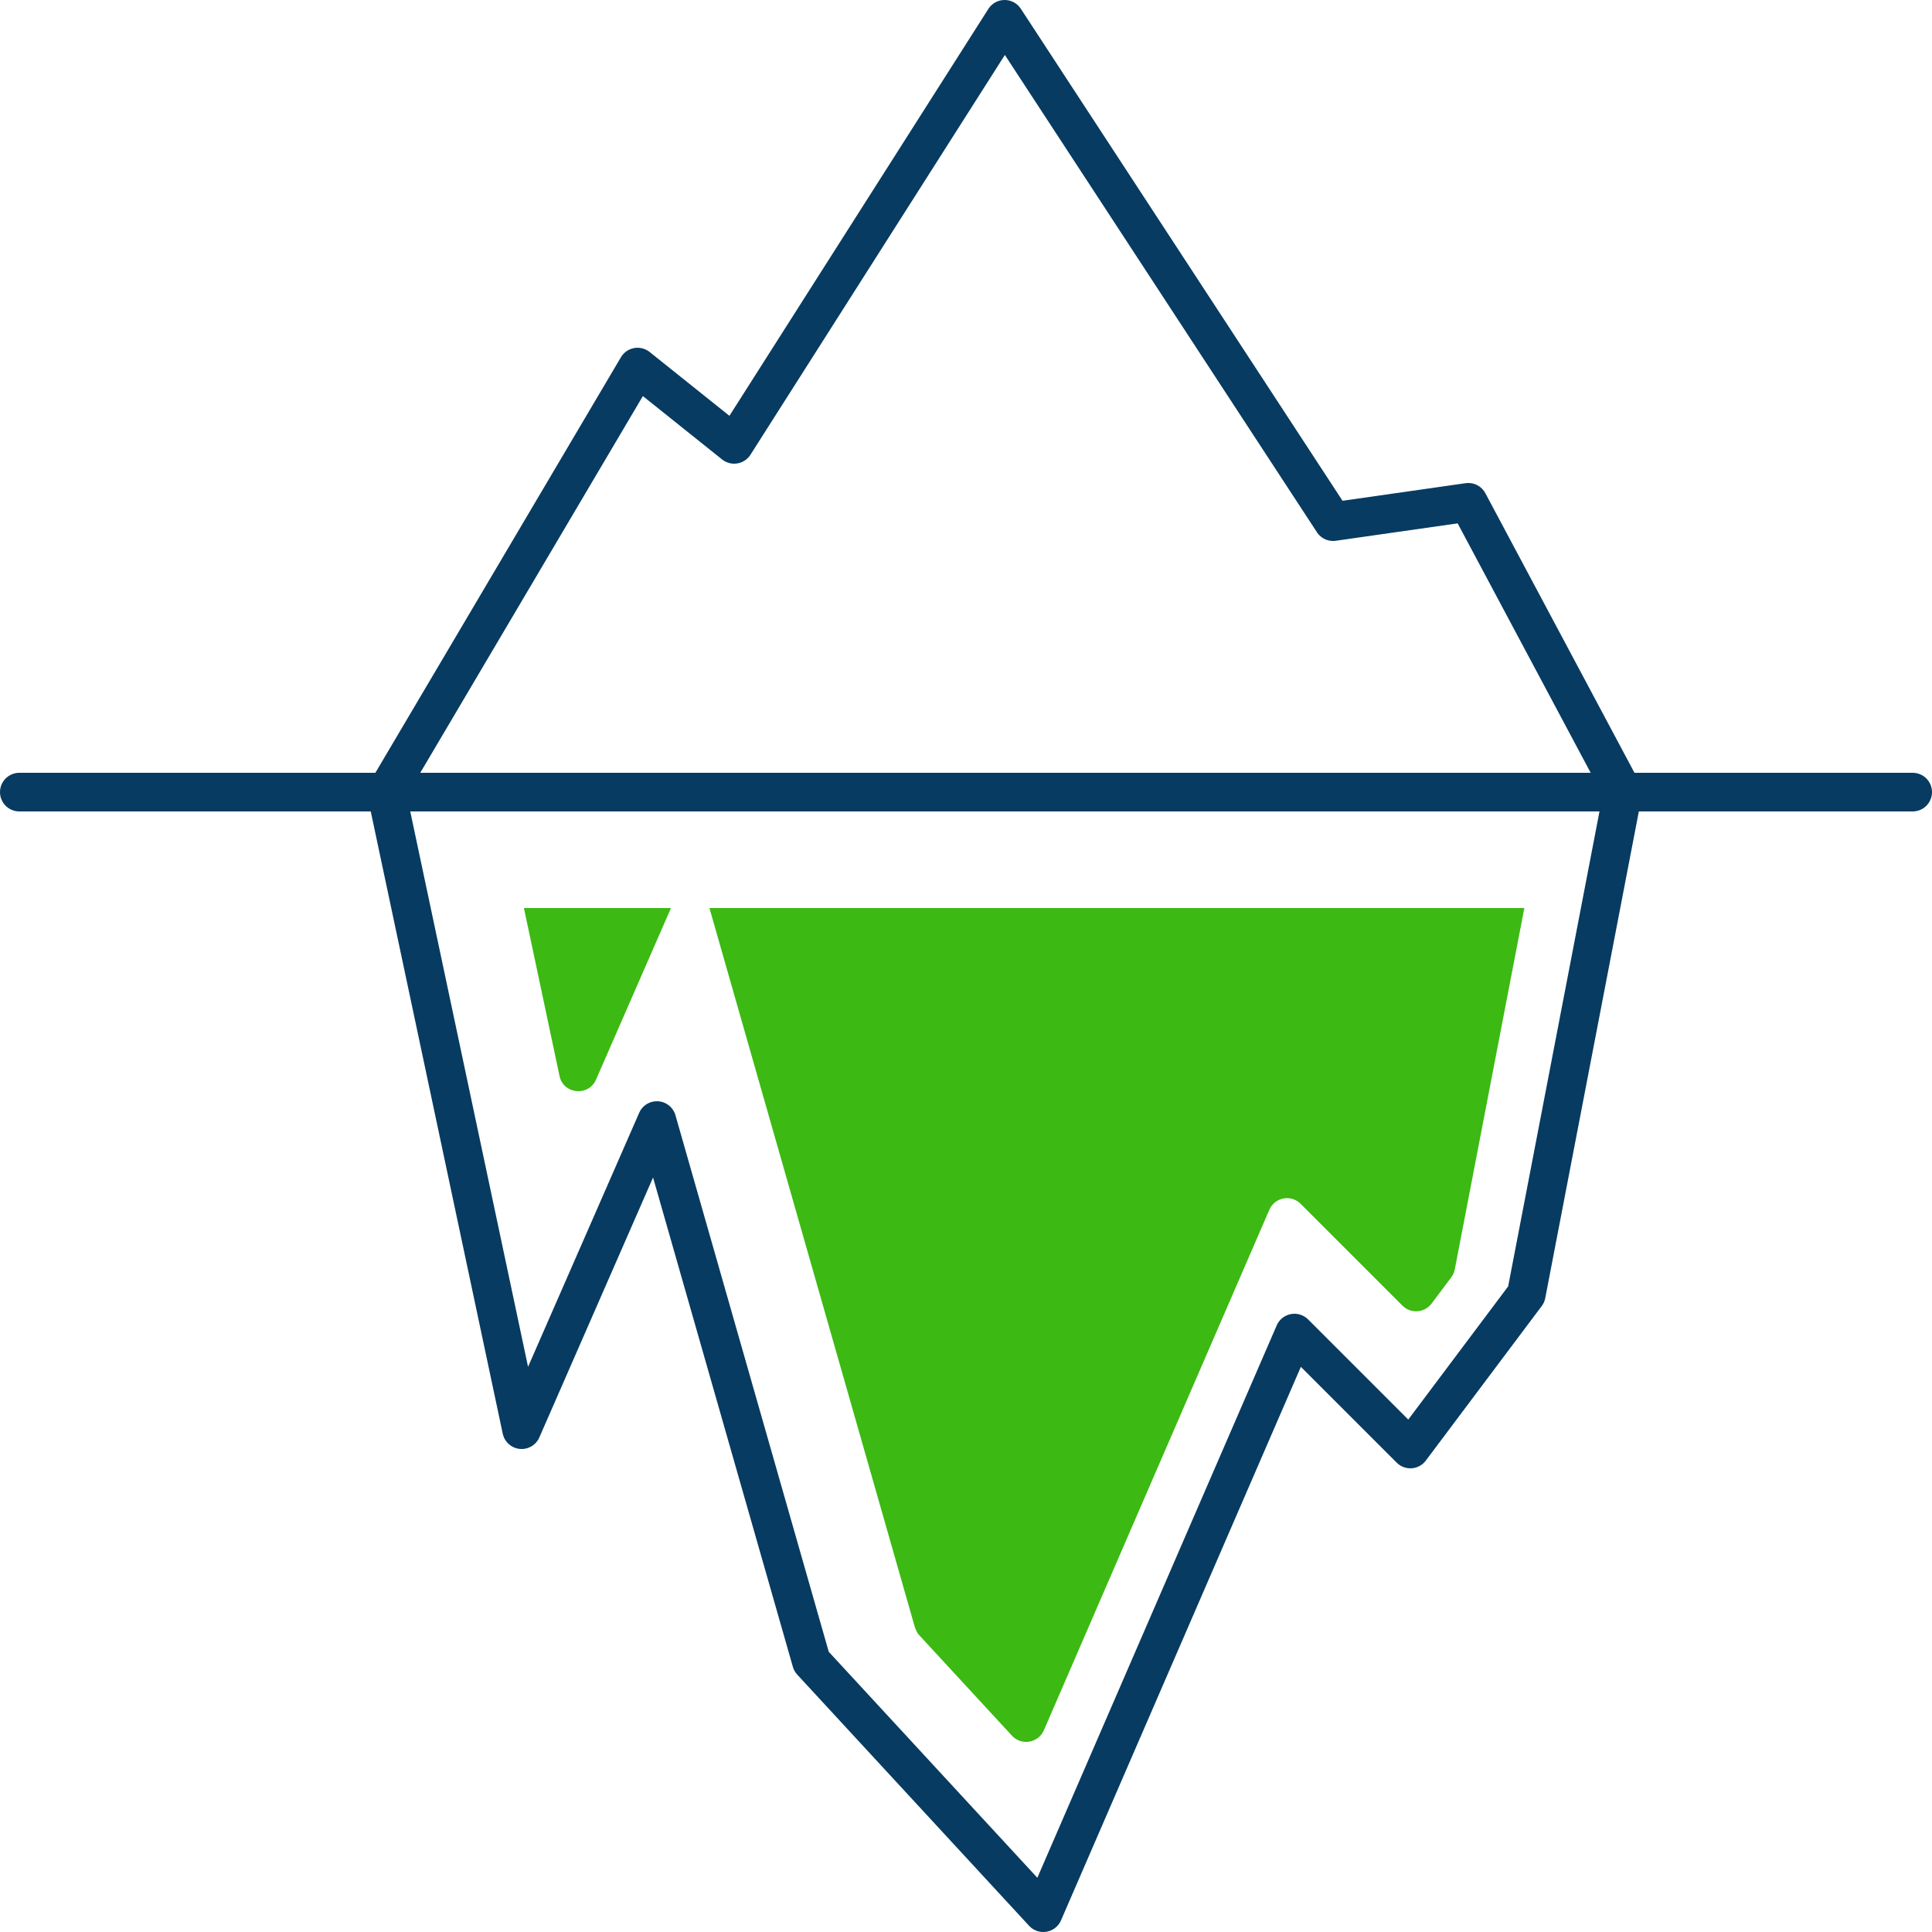
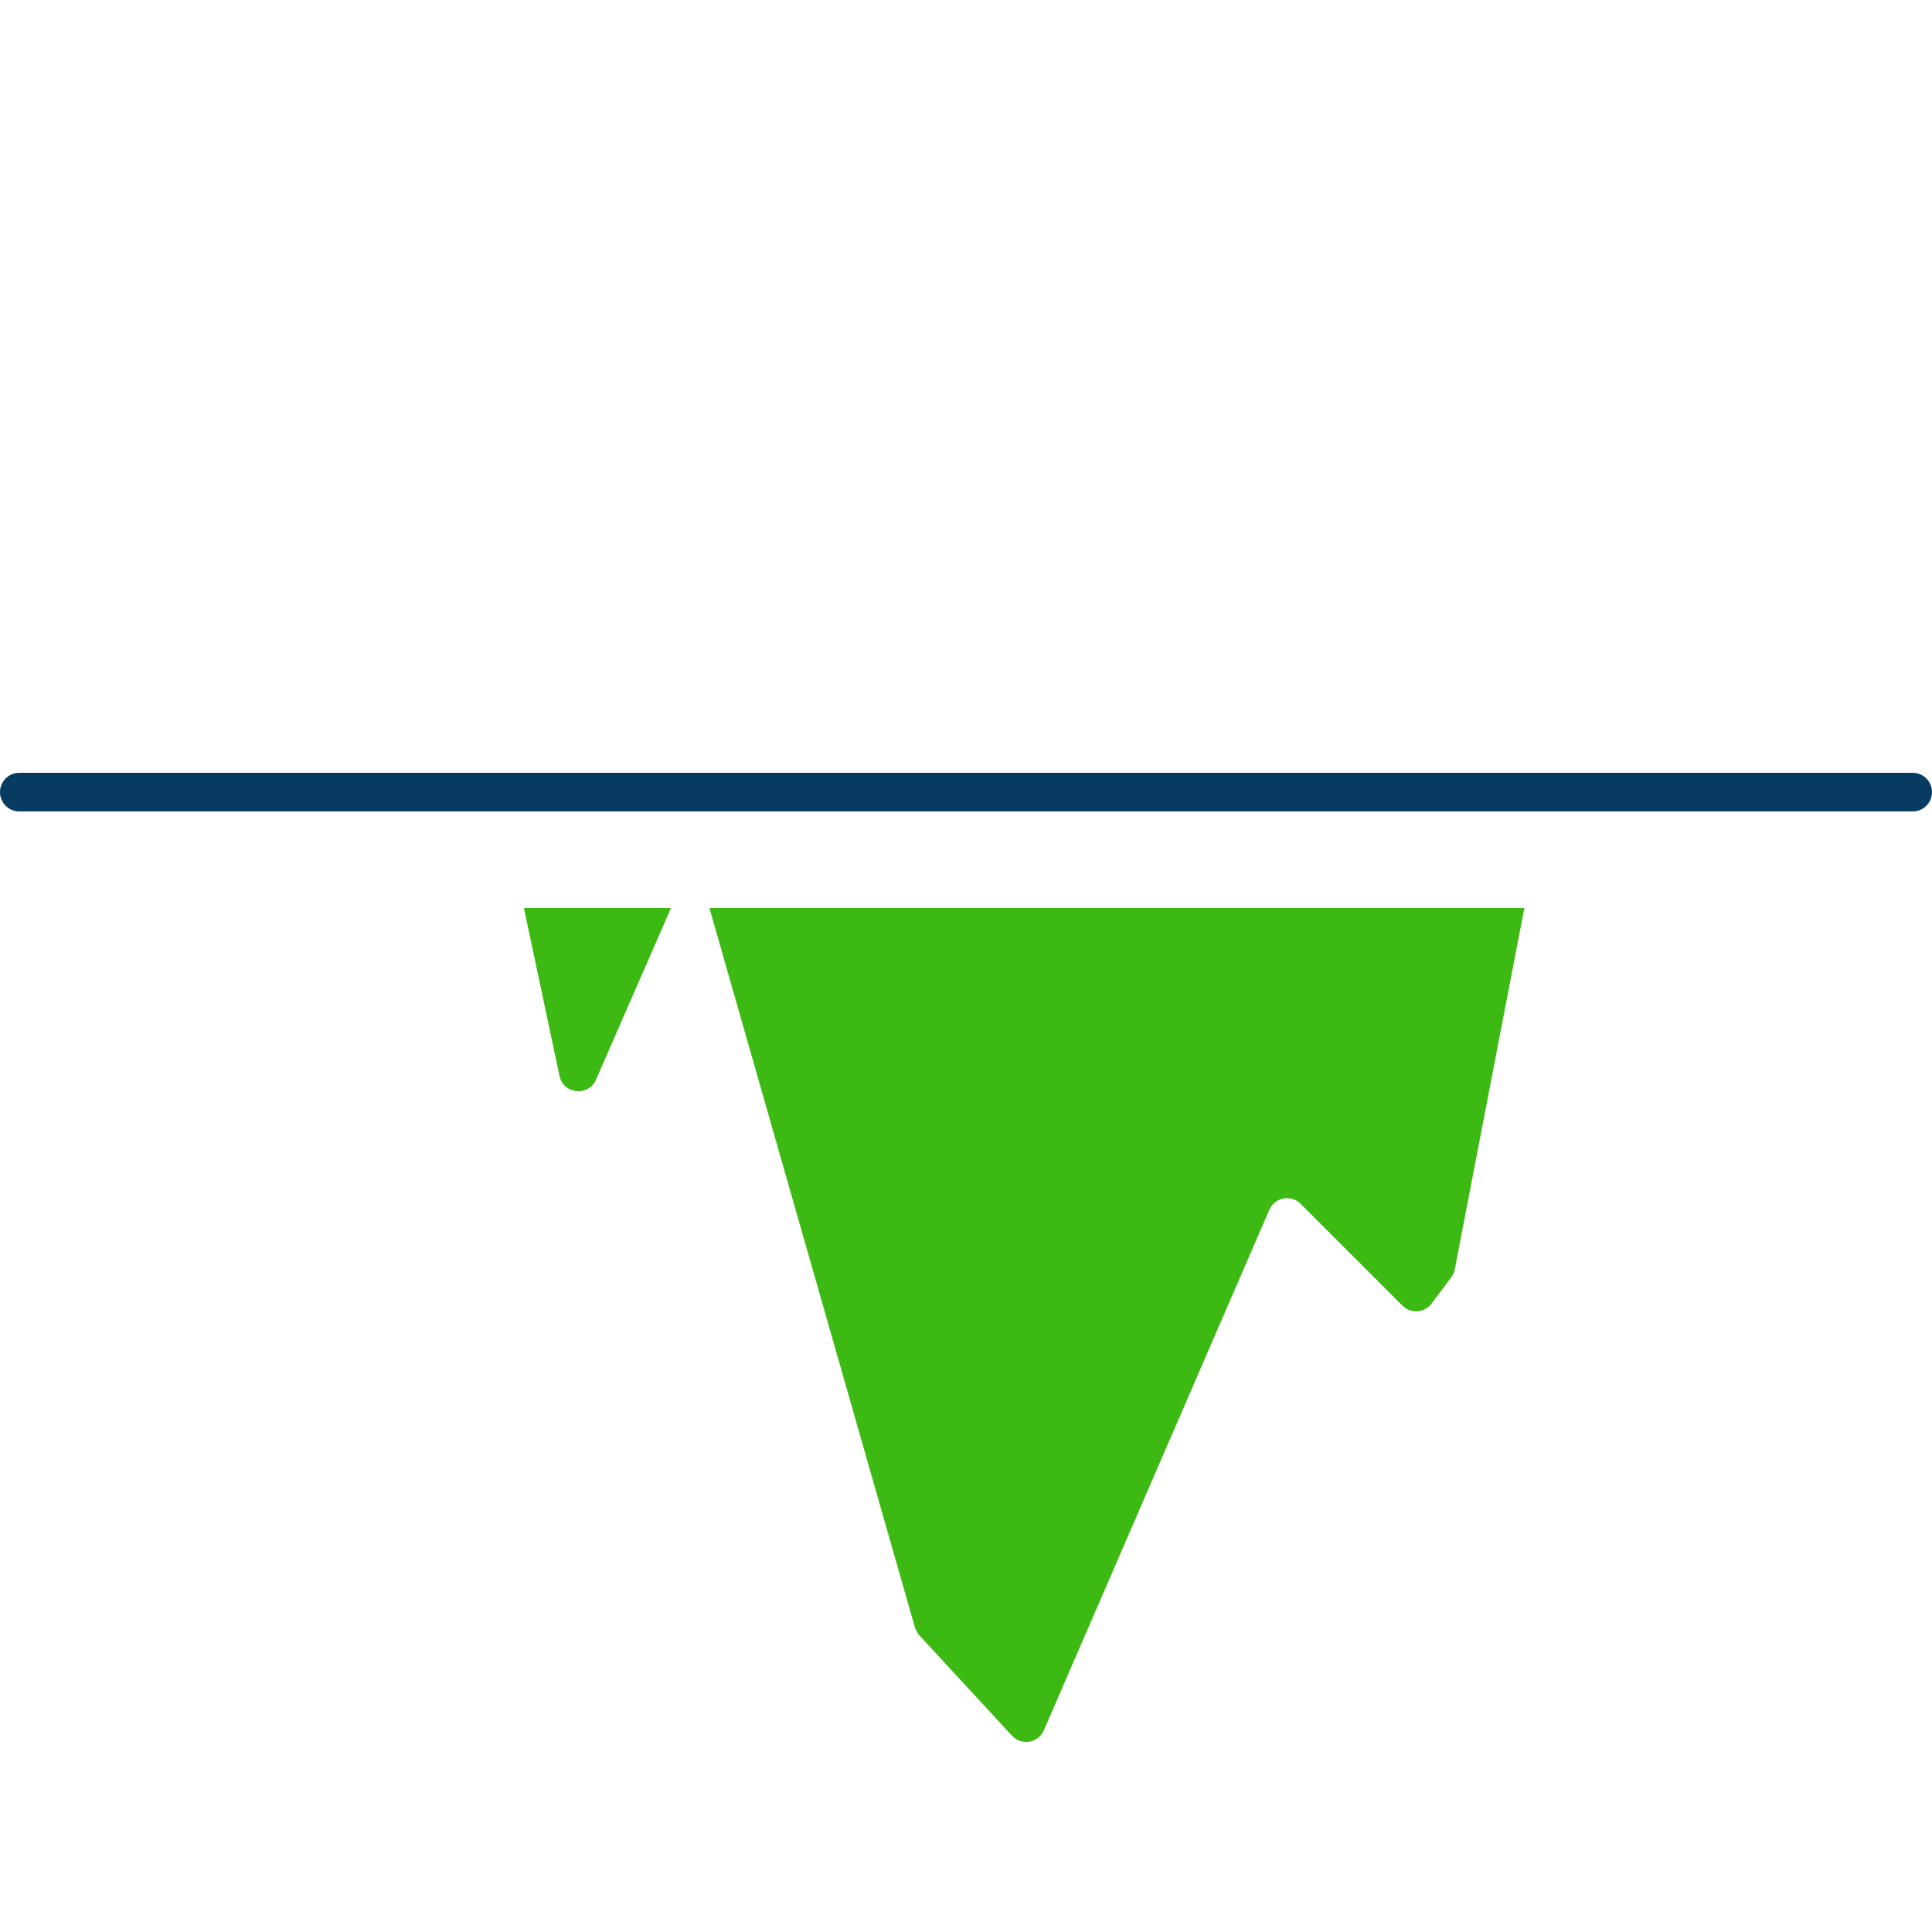
<svg xmlns="http://www.w3.org/2000/svg" width="100" height="100" viewBox="0 0 100 100" fill="none">
  <path d="M1 41H99" stroke="#073B61" stroke-width="2" stroke-linecap="round" stroke-linejoin="round" />
-   <path d="M20 41L33 19L38 23L52 1L69 27L76 26L84 41" stroke="#073B61" stroke-width="2" stroke-linecap="round" stroke-linejoin="round" />
-   <path d="M20 41L27 74L34 58L42 86L54 99L67 69L73 75L79 67L84 41" stroke="#073B61" stroke-width="2" stroke-linecap="round" stroke-linejoin="round" />
  <path d="M47.36 84.25L36.72 47H78.9L75.3 65.7C75.27 65.85 75.21 65.99 75.12 66.11L74.1 67.47C73.73 67.96 73.02 68.01 72.59 67.58L67.32 62.31C66.82 61.81 65.98 61.97 65.7 62.62L54.03 89.56C53.74 90.22 52.87 90.37 52.38 89.84L47.6 84.66C47.49 84.55 47.42 84.41 47.37 84.26L47.36 84.25ZM27.11 47H34.73L30.85 55.88C30.46 56.77 29.16 56.64 28.96 55.69L27.12 47.01L27.11 47Z" fill="#3CB913" />
</svg>